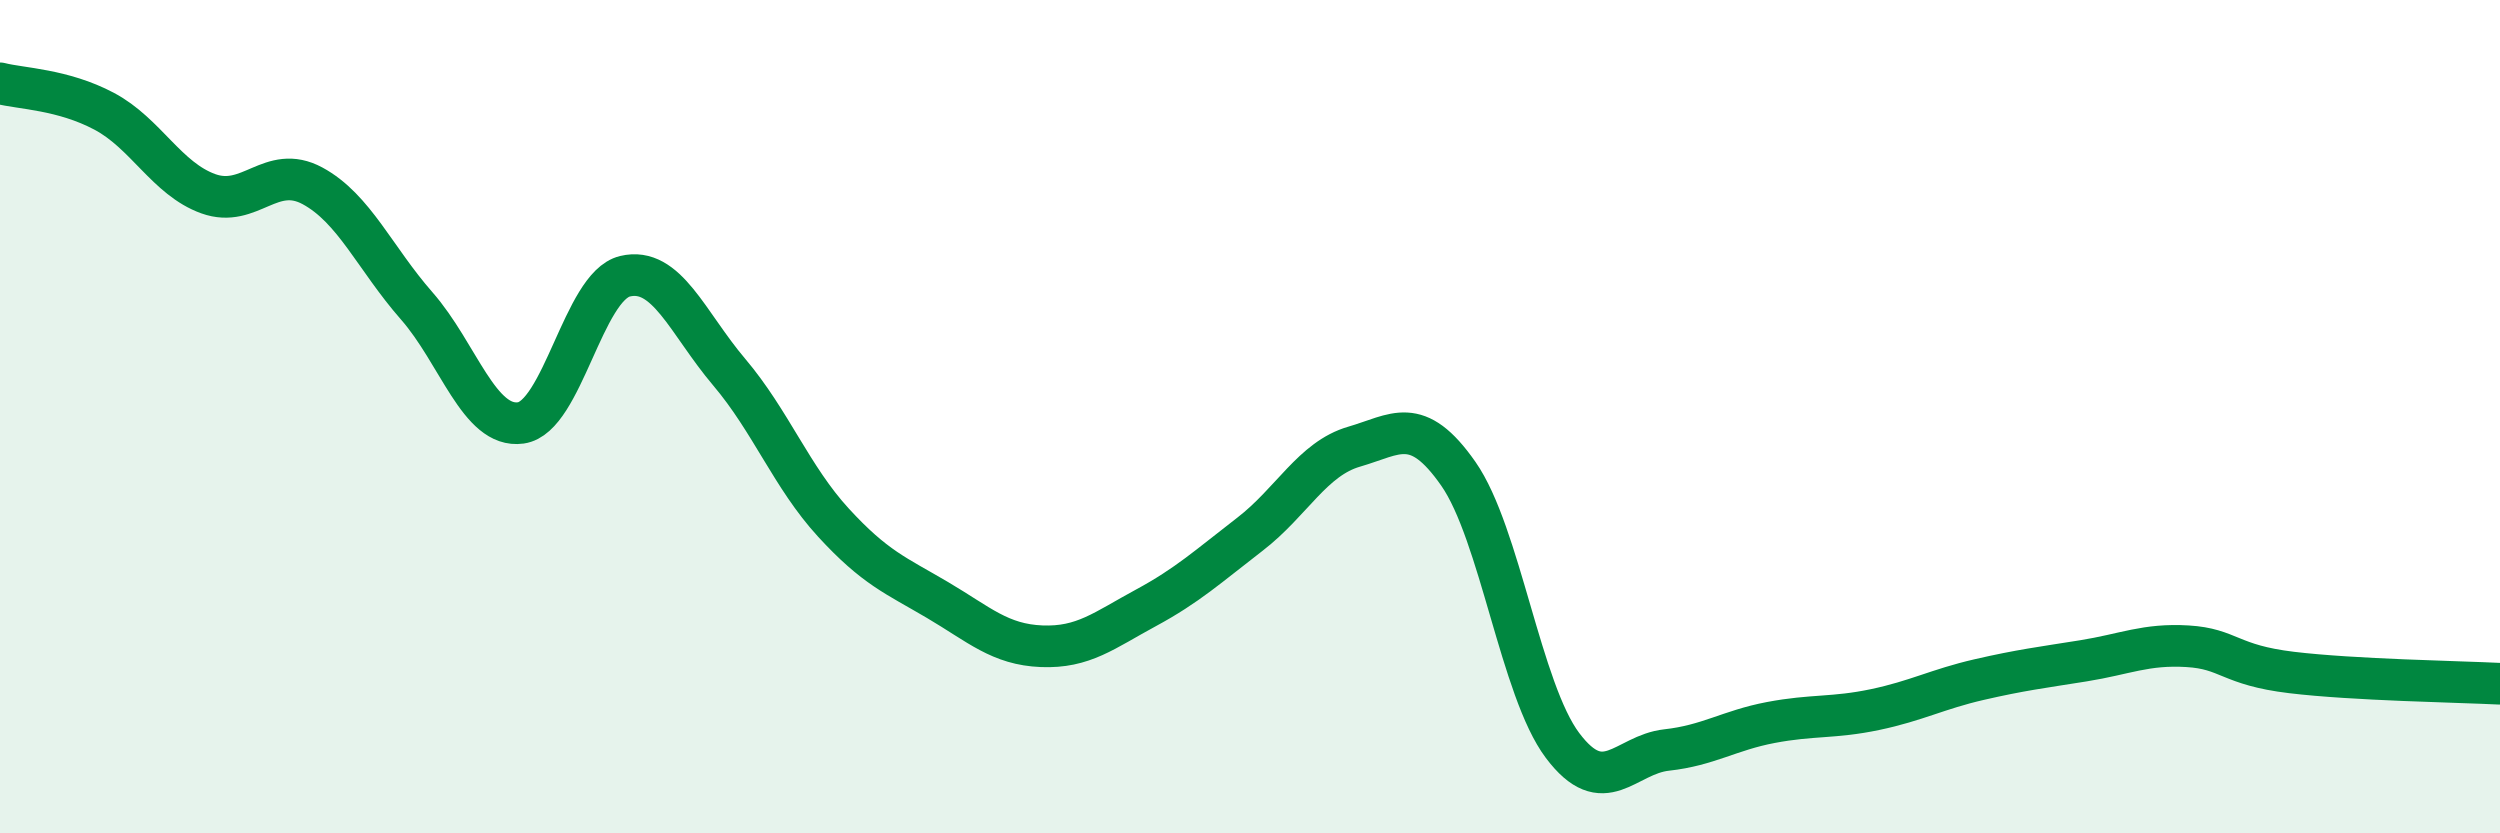
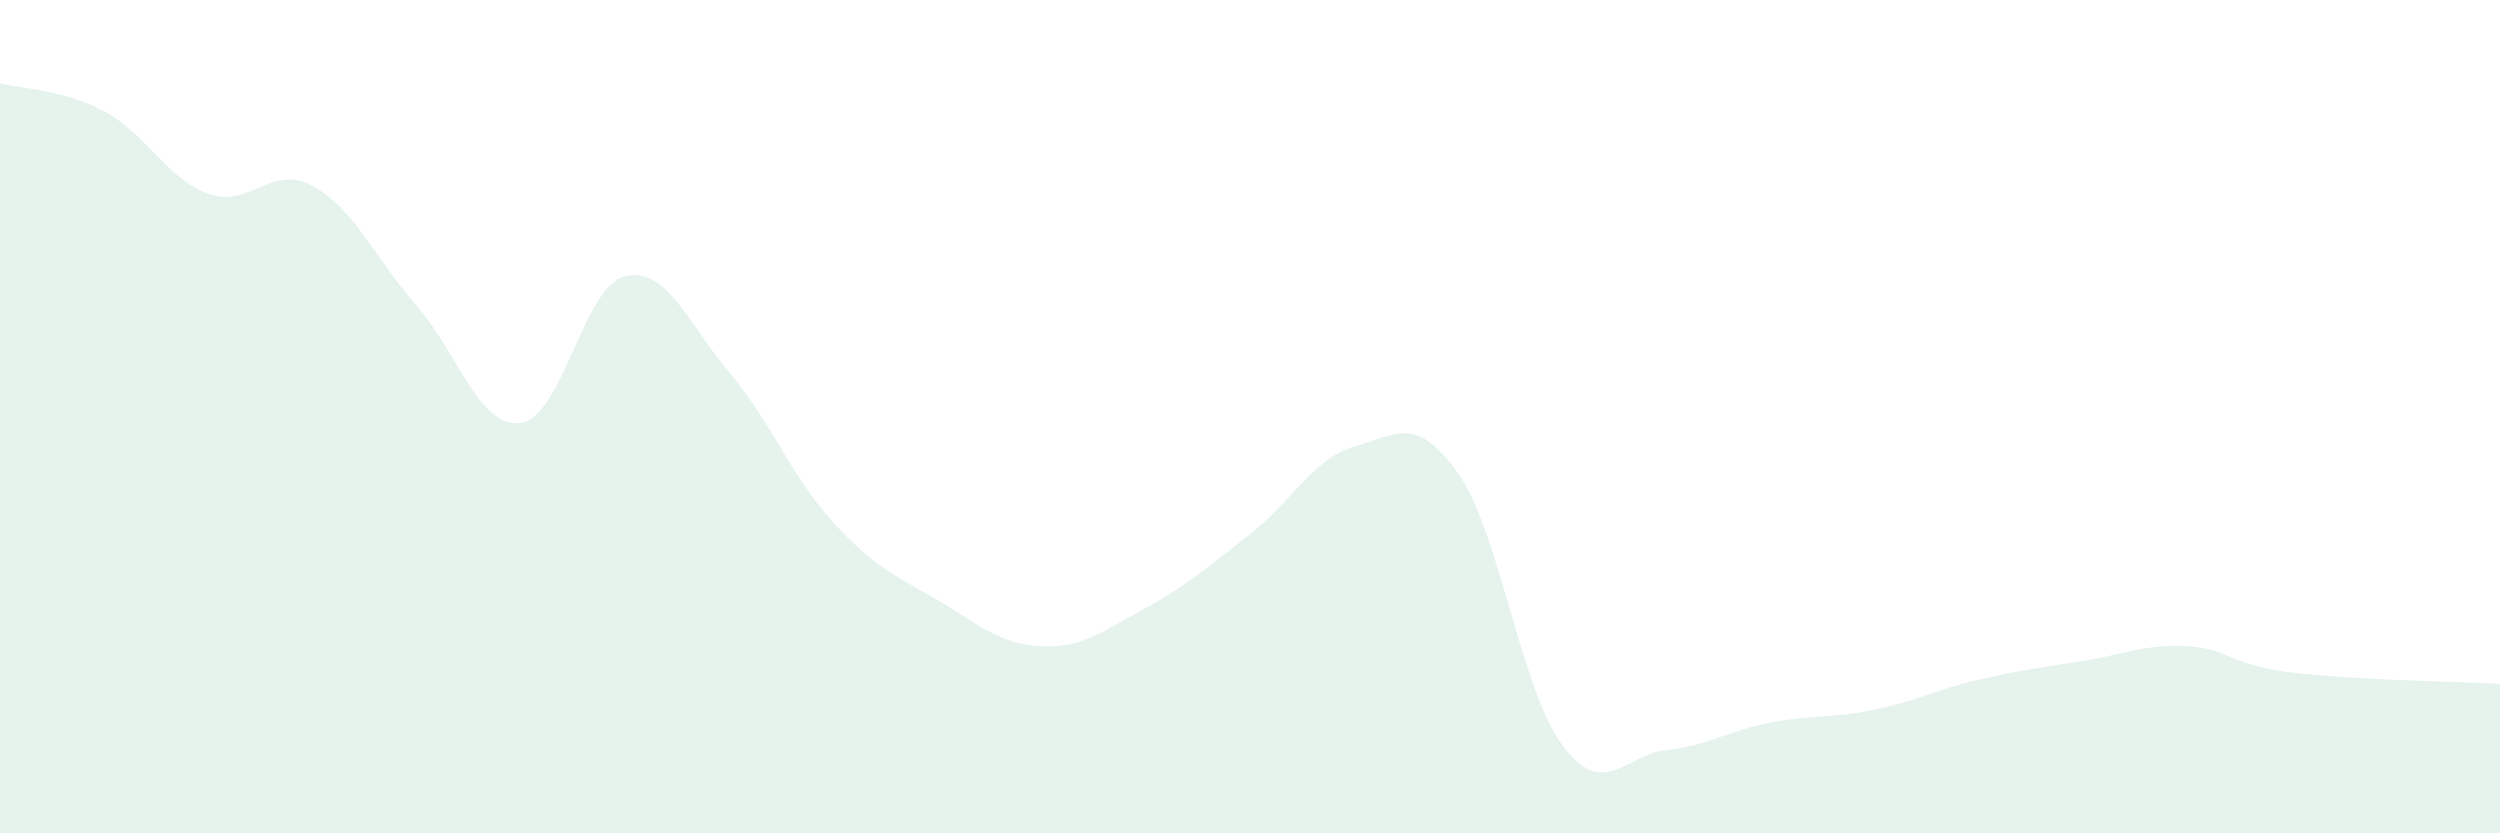
<svg xmlns="http://www.w3.org/2000/svg" width="60" height="20" viewBox="0 0 60 20">
-   <path d="M 0,2 C 0.5,2.13 1.5,2.14 2.5,2.67 C 3.5,3.2 4,4.29 5,4.65 C 6,5.01 6.5,3.92 7.5,4.46 C 8.5,5 9,6.2 10,7.34 C 11,8.48 11.5,10.29 12.5,10.15 C 13.5,10.01 14,6.87 15,6.63 C 16,6.39 16.5,7.75 17.5,8.93 C 18.5,10.11 19,11.45 20,12.54 C 21,13.63 21.5,13.81 22.5,14.4 C 23.5,14.99 24,15.47 25,15.51 C 26,15.55 26.5,15.13 27.5,14.59 C 28.5,14.05 29,13.59 30,12.82 C 31,12.05 31.5,11.01 32.5,10.72 C 33.5,10.43 34,9.94 35,11.37 C 36,12.8 36.5,16.56 37.5,17.89 C 38.5,19.22 39,18.11 40,18 C 41,17.89 41.5,17.53 42.5,17.34 C 43.5,17.15 44,17.24 45,17.03 C 46,16.82 46.5,16.54 47.5,16.31 C 48.5,16.08 49,16.02 50,15.86 C 51,15.7 51.5,15.45 52.5,15.51 C 53.5,15.57 53.5,15.96 55,16.14 C 56.5,16.32 59,16.36 60,16.41L60 20L0 20Z" fill="#008740" opacity="0.1" stroke-linecap="round" stroke-linejoin="round" />
-   <path d="M 0,2 C 0.5,2.13 1.5,2.14 2.5,2.67 C 3.5,3.2 4,4.29 5,4.65 C 6,5.01 6.5,3.92 7.5,4.46 C 8.5,5 9,6.2 10,7.34 C 11,8.48 11.5,10.29 12.5,10.15 C 13.5,10.01 14,6.87 15,6.63 C 16,6.39 16.5,7.75 17.5,8.93 C 18.5,10.11 19,11.45 20,12.54 C 21,13.63 21.5,13.81 22.5,14.4 C 23.5,14.99 24,15.47 25,15.51 C 26,15.55 26.5,15.13 27.5,14.59 C 28.5,14.05 29,13.59 30,12.82 C 31,12.05 31.5,11.01 32.5,10.72 C 33.5,10.43 34,9.94 35,11.37 C 36,12.8 36.5,16.56 37.5,17.89 C 38.5,19.22 39,18.11 40,18 C 41,17.89 41.5,17.53 42.5,17.34 C 43.5,17.15 44,17.24 45,17.03 C 46,16.82 46.5,16.54 47.5,16.31 C 48.5,16.08 49,16.02 50,15.86 C 51,15.7 51.5,15.45 52.5,15.51 C 53.5,15.57 53.5,15.96 55,16.14 C 56.5,16.32 59,16.36 60,16.41" stroke="#008740" stroke-width="1" fill="none" stroke-linecap="round" stroke-linejoin="round" />
+   <path d="M 0,2 C 0.5,2.13 1.5,2.14 2.5,2.67 C 3.5,3.2 4,4.29 5,4.65 C 6,5.01 6.5,3.92 7.5,4.46 C 8.5,5 9,6.2 10,7.34 C 11,8.48 11.5,10.29 12.5,10.15 C 13.5,10.01 14,6.87 15,6.63 C 16,6.39 16.5,7.75 17.5,8.93 C 18.5,10.11 19,11.45 20,12.54 C 21,13.63 21.5,13.81 22.5,14.4 C 23.5,14.99 24,15.47 25,15.51 C 26,15.55 26.5,15.13 27.5,14.59 C 28.5,14.05 29,13.59 30,12.82 C 31,12.05 31.5,11.01 32.5,10.72 C 33.5,10.43 34,9.94 35,11.37 C 36,12.8 36.5,16.56 37.5,17.89 C 38.5,19.22 39,18.11 40,18 C 41,17.89 41.5,17.53 42.5,17.34 C 43.5,17.15 44,17.24 45,17.03 C 46,16.82 46.5,16.54 47.5,16.31 C 48.5,16.08 49,16.02 50,15.86 C 51,15.7 51.5,15.45 52.5,15.51 C 53.5,15.57 53.5,15.96 55,16.14 C 56.5,16.32 59,16.36 60,16.41L60 20L0 20" fill="#008740" opacity="0.1" stroke-linecap="round" stroke-linejoin="round" />
</svg>